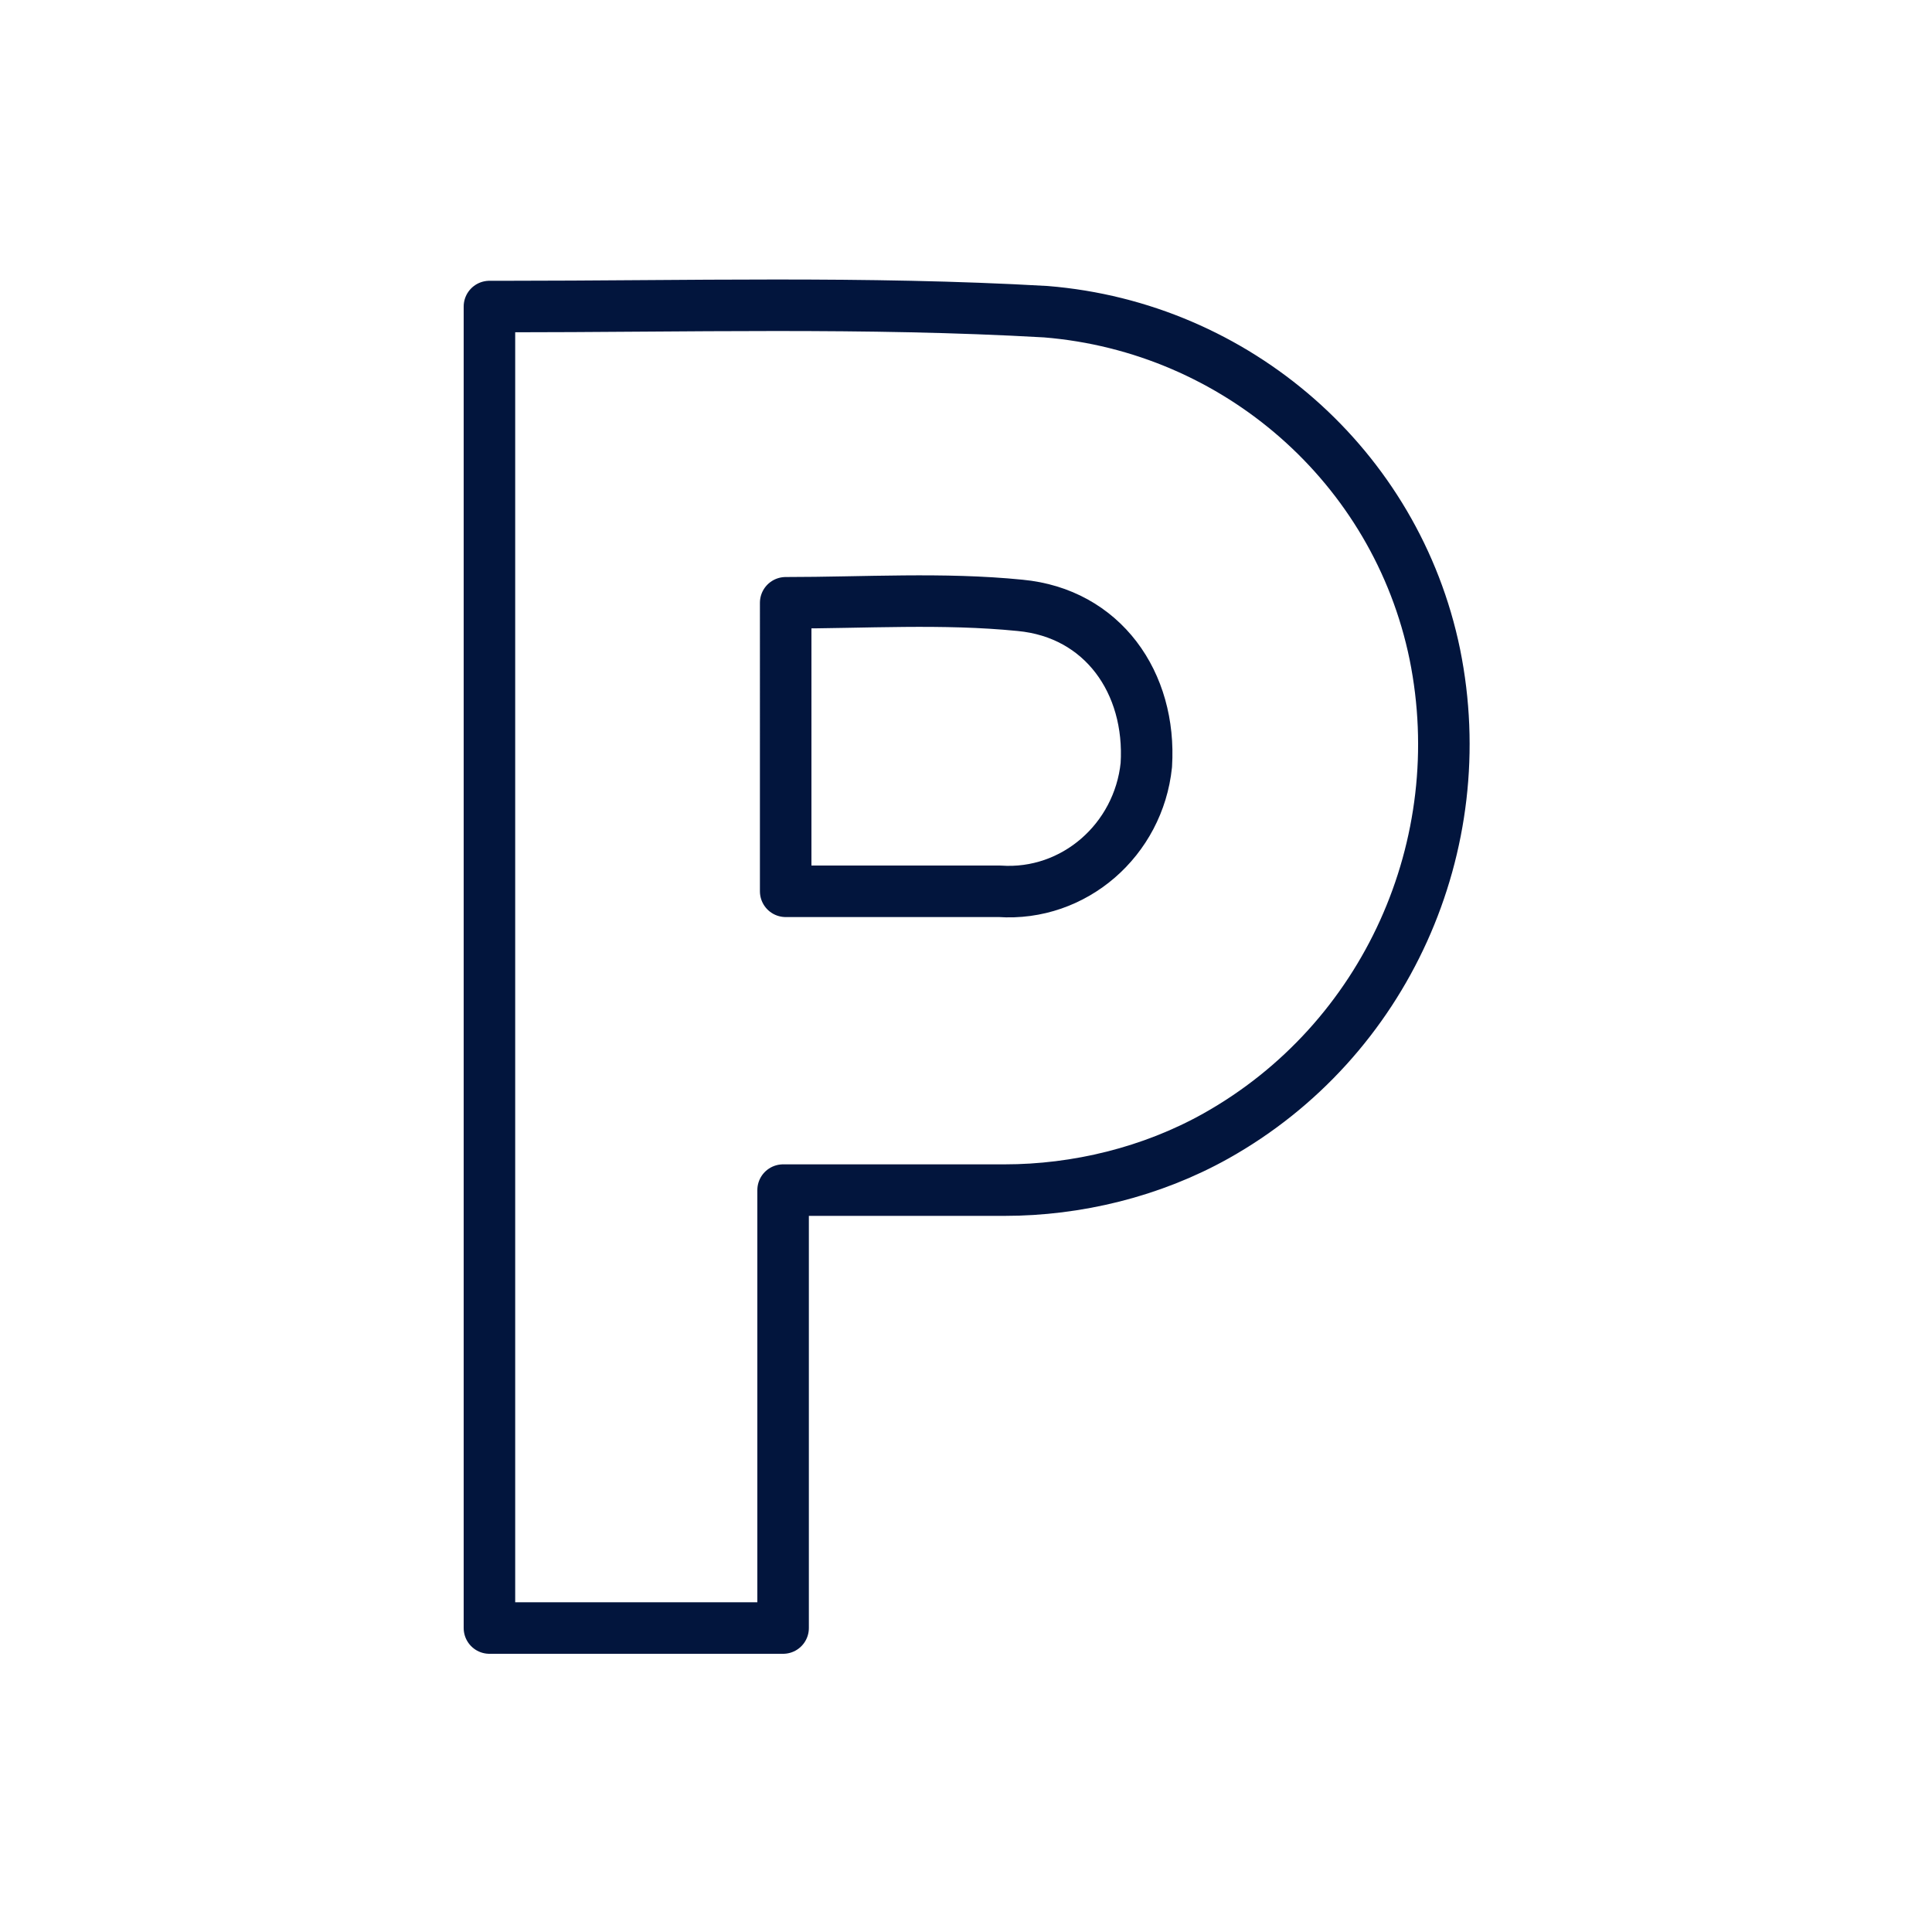
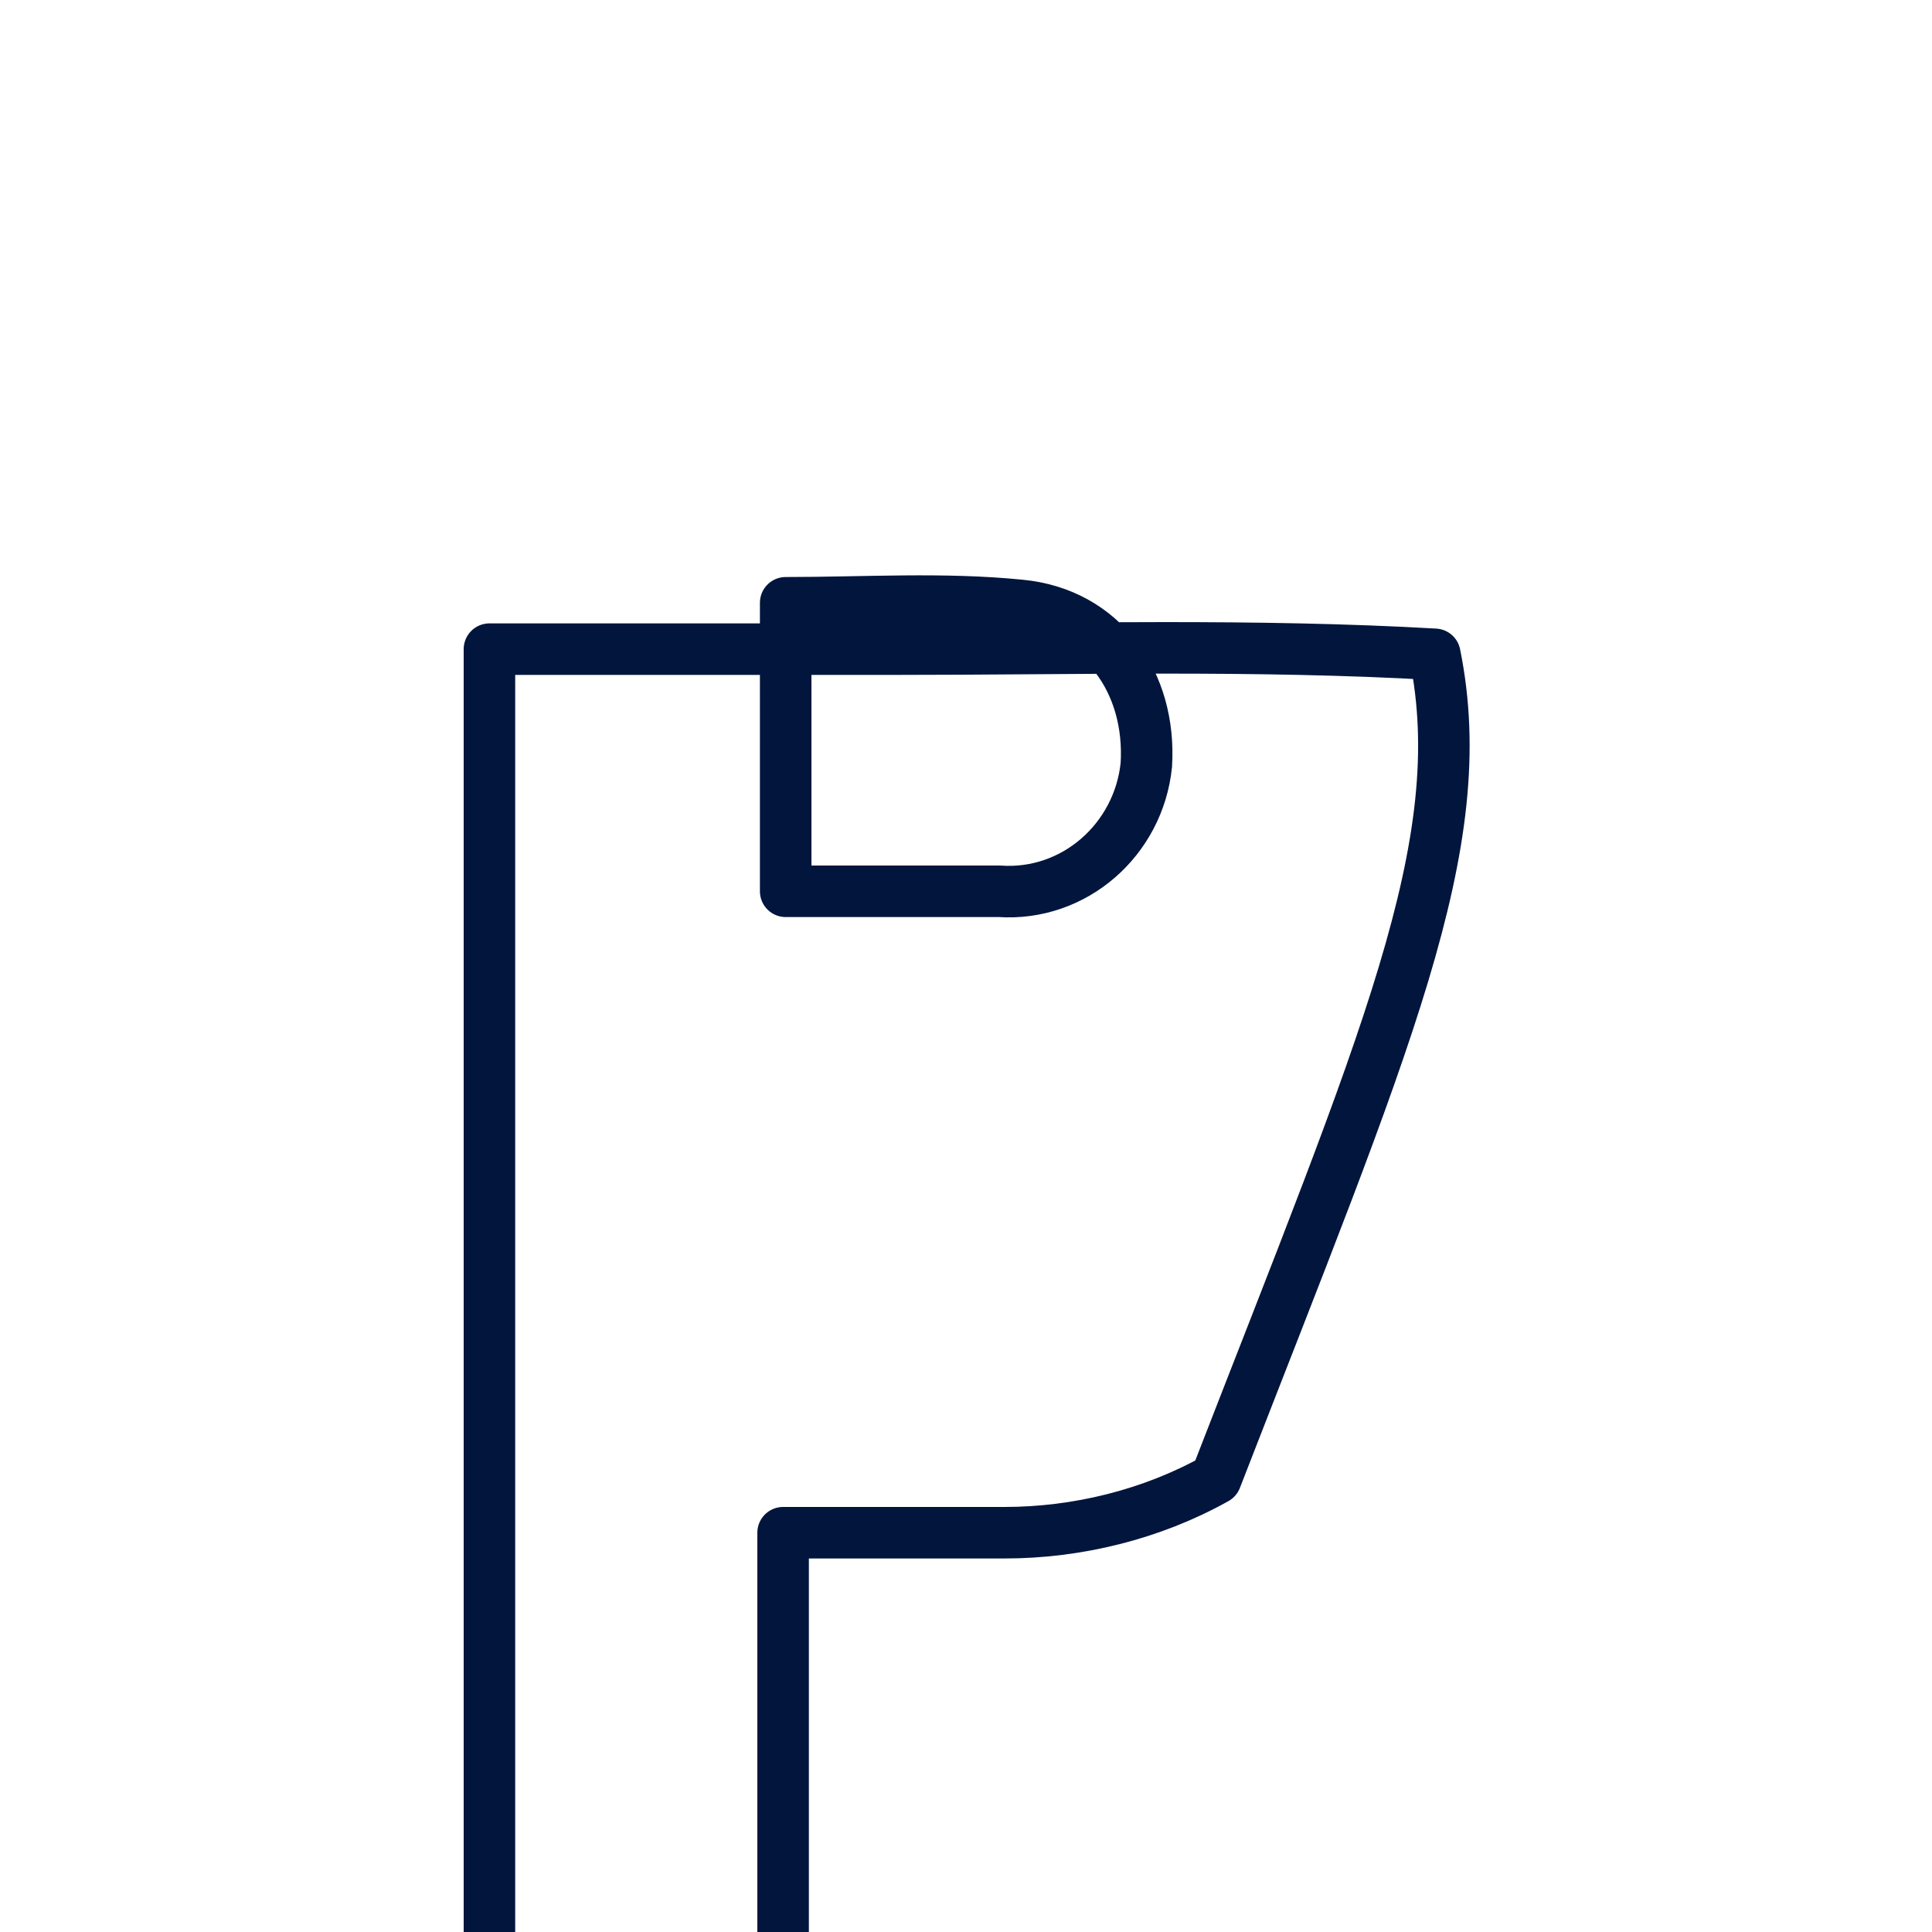
<svg xmlns="http://www.w3.org/2000/svg" version="1.1" id="Ebene_1" x="0px" y="0px" viewBox="0 0 75 75" style="enable-background:new 0 0 75 75;" xml:space="preserve">
  <style type="text/css">
	.st0{fill:none;stroke:#02153D;stroke-width:2;stroke-linecap:round;stroke-linejoin:round;}
</style>
-   <path id="Pfad_12571" class="st0" d="M55.7,25.4c-1.5-7.3-7.7-12.7-15.1-13.3c-7-0.4-14-0.2-21-0.2H19v51.3h11.4v-17  c3,0,5.8,0,8.6,0c2.8,0,5.7-0.7,8.2-2.1C53.8,40.4,57.2,32.8,55.7,25.4z M38.8,34.6c-2.7,0-5.5,0-8.3,0V23.4c3.1,0,6.1-0.2,9.1,0.1  c3.2,0.3,5.1,3,4.9,6.2C44.2,32.6,41.7,34.8,38.8,34.6L38.8,34.6z" />
+   <path id="Pfad_12571" class="st0" d="M55.7,25.4c-7-0.4-14-0.2-21-0.2H19v51.3h11.4v-17  c3,0,5.8,0,8.6,0c2.8,0,5.7-0.7,8.2-2.1C53.8,40.4,57.2,32.8,55.7,25.4z M38.8,34.6c-2.7,0-5.5,0-8.3,0V23.4c3.1,0,6.1-0.2,9.1,0.1  c3.2,0.3,5.1,3,4.9,6.2C44.2,32.6,41.7,34.8,38.8,34.6L38.8,34.6z" />
</svg>